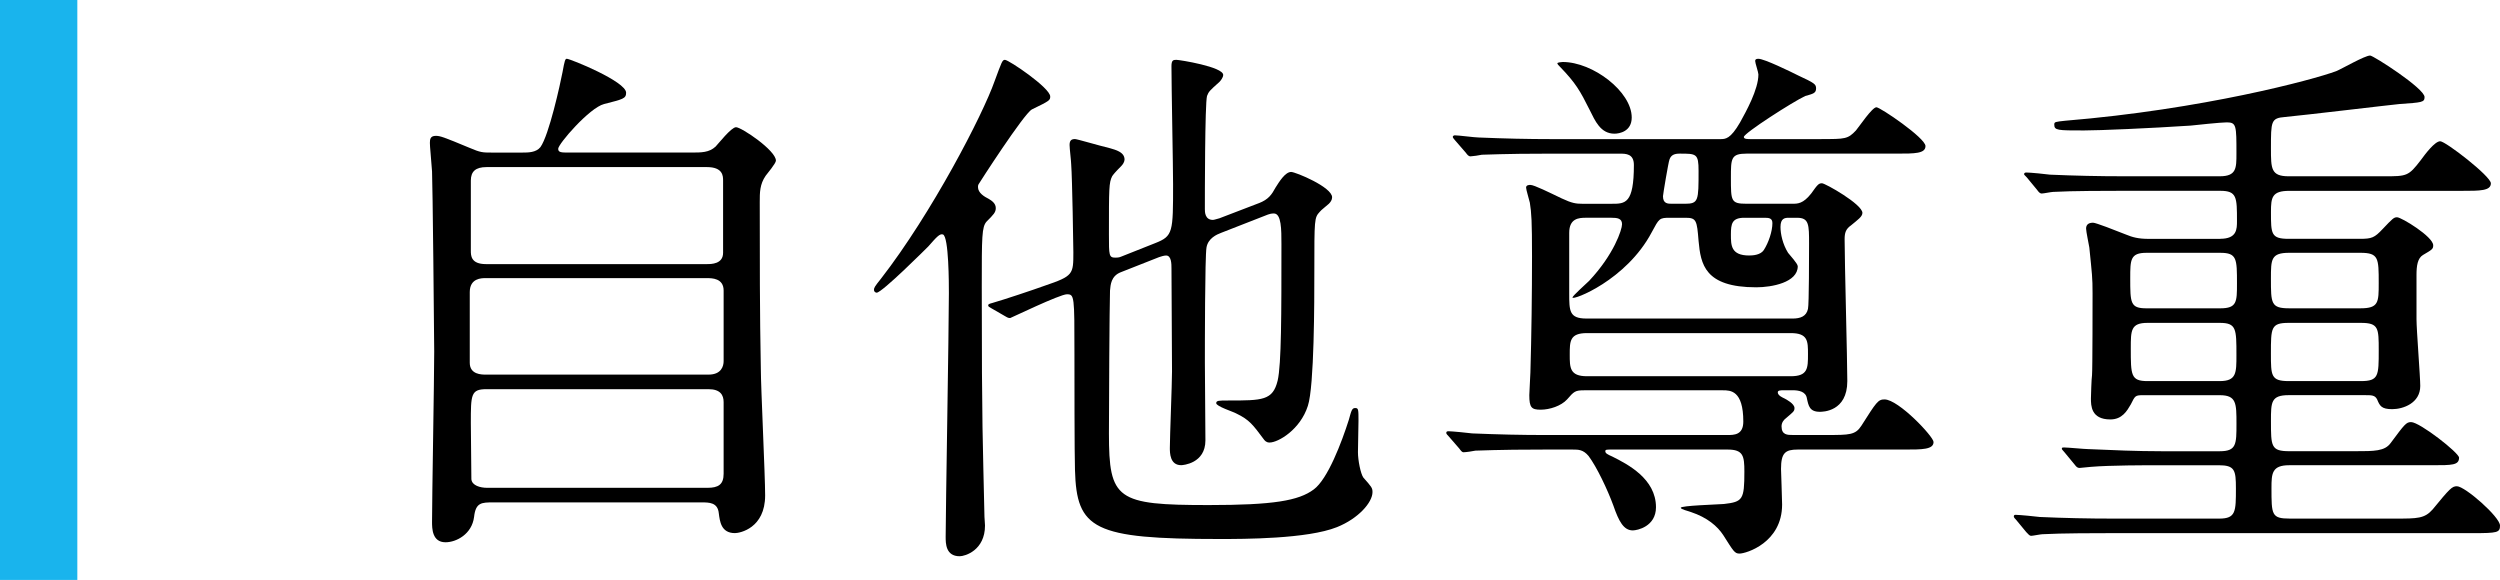
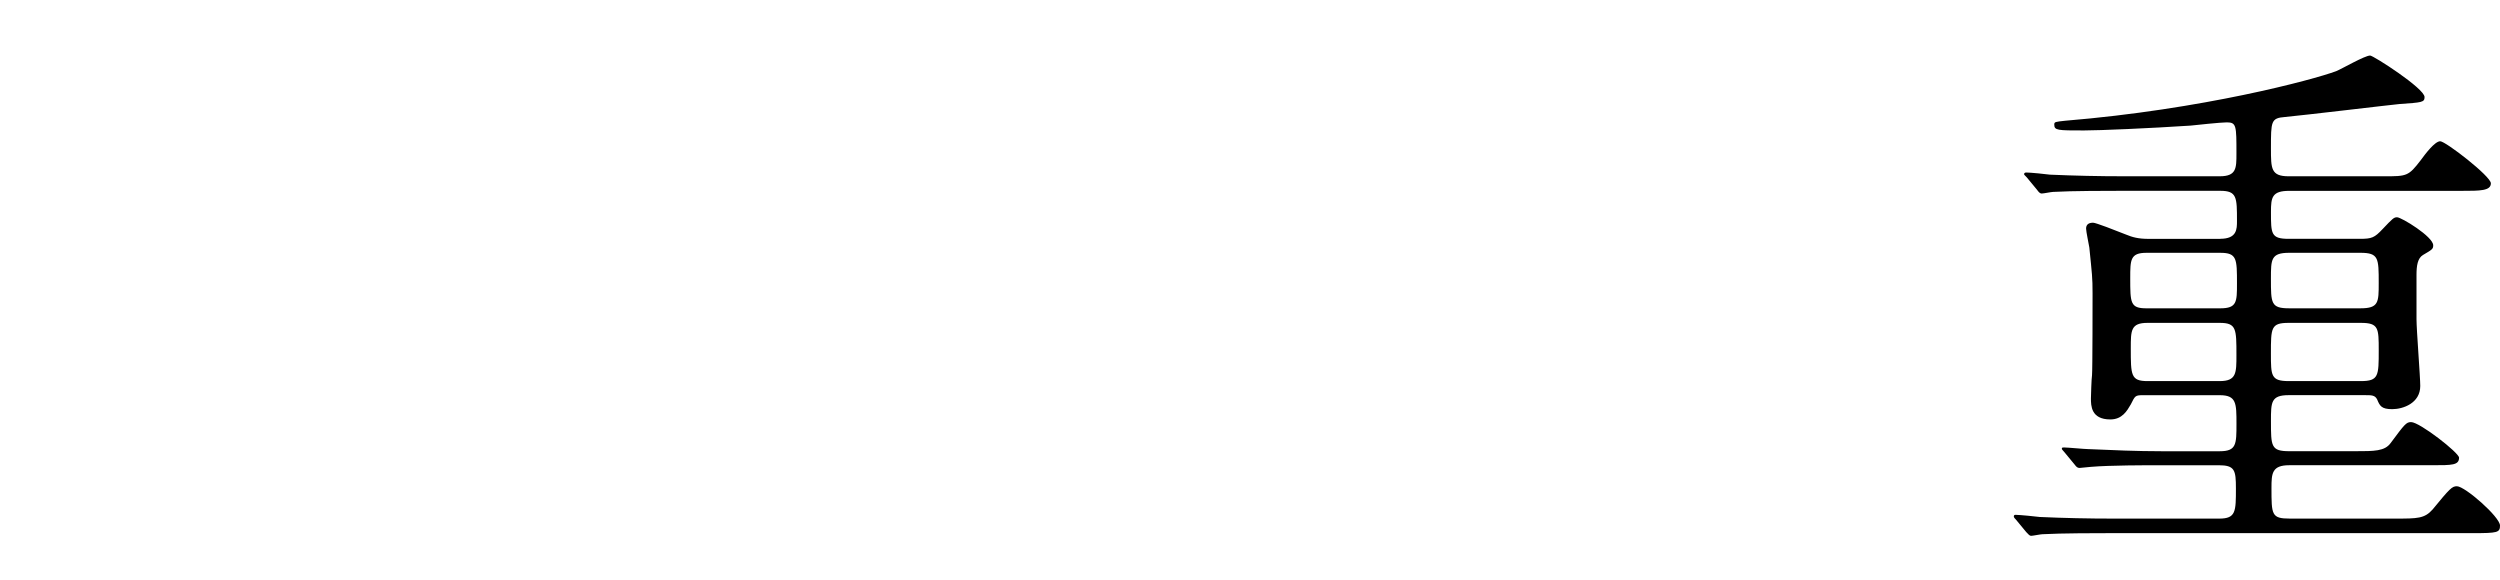
<svg xmlns="http://www.w3.org/2000/svg" id="_レイヤー_2" data-name="レイヤー 2" viewBox="0 0 213.38 49.5">
  <defs>
    <style>
      .cls-1 {
        fill: #19b4ed;
      }
    </style>
  </defs>
  <g id="_レイヤー_1-2" data-name="レイヤー 1">
    <g>
      <g>
-         <path d="M59.004,13.021c.874,0,1.518,0,2.07-.507.229-.229,1.334-1.656,1.748-1.656.46,0,3.404,1.979,3.404,2.853,0,.23-.736,1.104-.874,1.288-.506.736-.506,1.427-.506,2.255,0,4.601,0,9.568.092,14.215,0,1.519.368,9.109.368,10.812,0,2.807-2.162,3.221-2.576,3.221-1.196,0-1.288-1.013-1.381-1.702-.092-.92-.828-.92-1.472-.92h-17.758c-1.013,0-1.519,0-1.656,1.241-.185,1.473-1.519,2.163-2.438,2.163-1.15,0-1.15-1.196-1.15-1.749,0-2.069.185-12.237.185-14.537,0-1.196-.139-14.676-.185-15.366-.092-1.334-.184-2.07-.184-2.438,0-.322.046-.599.506-.599.368,0,.645.092,2.853,1.013.966.414,1.149.414,1.886.414h2.669c.46,0,1.149,0,1.518-.461.736-1.012,1.702-5.428,1.887-6.395.184-1.012.229-1.15.368-1.15.275,0,5.061,1.933,5.061,2.898,0,.507-.276.553-1.887.967-1.242.321-3.91,3.404-3.91,3.818,0,.322.275.322.92.322h10.443ZM41.429,23.739c-.322,0-1.334,0-1.334,1.196v6.026c0,1.013,1.012,1.013,1.38,1.013h19c1.104,0,1.288-.736,1.288-1.15v-6.026c0-1.059-1.012-1.059-1.426-1.059h-18.908ZM41.521,14.262c-.92,0-1.334.368-1.334,1.15v5.98c0,.414,0,1.15,1.288,1.15h18.862c.368,0,1.38,0,1.38-.966v-6.165c0-.368,0-1.15-1.38-1.15h-18.816ZM60.383,41.636c.92,0,1.38-.276,1.38-1.196v-6.119c0-.598-.275-1.104-1.288-1.104h-18.954c-1.334,0-1.334.46-1.334,2.897,0,.23.046,4.509.046,4.785.046.552.782.736,1.334.736h18.816Z" />
-         <path d="M79.24,21.026c-.184.184-3.956,3.956-4.416,3.956-.093,0-.23-.092-.23-.23,0-.184.046-.275.599-.966,4.324-5.566,8.694-13.985,9.707-16.884.598-1.61.644-1.794.874-1.794.322,0,3.864,2.392,3.864,3.128,0,.322-.046.368-1.564,1.104-.689.368-4.509,6.303-4.555,6.395s-.046.184-.046.23c0,.506.553.827.92,1.012.23.138.599.368.599.782,0,.368-.185.552-.782,1.15-.414.46-.414,1.288-.414,5.566,0,12.283.092,13.111.23,19.644,0,.139.046.553.046.736,0,2.116-1.702,2.622-2.162,2.622-1.196,0-1.196-1.104-1.196-1.655,0-2.024.275-17.805.275-20.795,0-.736,0-4.83-.506-5.015-.275-.092-.552.23-1.242,1.013ZM107.441,17.345c.828-.322,1.104-.736,1.427-1.334.321-.507.828-1.335,1.334-1.335.368,0,3.496,1.289,3.496,2.163,0,.229-.138.414-.276.552-.138.138-.689.552-.781.69-.46.506-.46.598-.46,5.106,0,2.438,0,9.799-.553,11.455-.644,2.024-2.53,3.128-3.267,3.128-.092,0-.275,0-.46-.229-.966-1.288-1.242-1.702-2.392-2.255-.23-.138-1.702-.598-1.702-.874,0-.229.229-.229,1.012-.229,2.944,0,3.818,0,4.232-1.702.322-1.38.322-5.705.322-11.64,0-1.242,0-2.622-.645-2.622-.229,0-.368.046-.506.092l-4.002,1.564c-.368.138-1.104.46-1.242,1.242-.139.782-.139,8.557-.139,9.845,0,.966.046,5.566.046,6.625,0,1.979-1.932,2.116-2.07,2.116-.966,0-.966-1.059-.966-1.473,0-.92.185-5.475.185-6.532,0-1.242-.046-7.407-.046-8.787,0-.368,0-1.104-.461-1.104-.184,0-.46.093-.598.139l-3.267,1.288c-.828.322-.874,1.058-.92,1.564-.046,1.288-.092,10.074-.092,12.191,0,5.658.644,6.118,8.511,6.118,5.521,0,7.683-.368,8.971-1.334,1.196-.874,2.393-4.049,2.991-5.935.229-.828.275-1.013.552-1.013.275,0,.275.139.275,1.104,0,.368-.046,2.254-.046,2.668,0,.69.23,1.841.46,2.162.69.782.782.875.782,1.242,0,.875-1.196,2.255-3.036,2.991-2.53,1.012-7.959,1.012-10.029,1.012-10.765,0-12.191-.828-12.329-5.889-.046-1.288-.046-8.235-.046-9.892,0-4.968,0-5.106-.645-5.106-.598,0-4.784,2.024-4.83,2.024-.138,0-.185,0-.414-.138l-1.196-.69c-.138-.092-.276-.138-.276-.229,0-.093,0-.139.368-.23.967-.276,3.45-1.104,4.463-1.472,2.438-.828,2.438-.967,2.438-2.853,0-.368-.093-6.303-.185-7.499,0-.23-.138-1.38-.138-1.656,0-.368.138-.506.46-.506.184,0,2.024.552,2.99.782.46.138,1.242.321,1.242.966,0,.184-.138.414-.276.552-.552.553-.689.736-.782.874-.275.553-.275,1.013-.275,4.969,0,1.794,0,1.979.552,1.979.092,0,.322,0,.506-.092l2.898-1.15c1.519-.599,1.519-.92,1.519-5.015,0-1.426-.138-8.465-.138-10.075,0-.506.138-.552.414-.552.275,0,4.002.598,4.002,1.288,0,.229-.23.506-.322.598-.828.736-.92.828-1.058,1.196-.185.645-.185,8.603-.185,9.661,0,.23,0,.92.69.92.092,0,.368-.092.552-.138l3.358-1.288Z" />
-         <path d="M155.465,11.87c2.023,0,2.254,0,2.944-.736.275-.322,1.38-1.979,1.748-1.979.322,0,4.187,2.623,4.187,3.312,0,.645-.92.645-2.438.645h-12.836c-1.334,0-1.334.414-1.334,2.07,0,1.978,0,2.208,1.334,2.208h3.911c.46,0,.92,0,1.61-.874.552-.782.644-.874.92-.874.275,0,3.45,1.794,3.45,2.53,0,.322-.414.598-.966,1.058-.46.322-.553.645-.553,1.196,0,1.887.23,10.352.23,12.1,0,2.622-2.116,2.622-2.347,2.622-.874,0-.966-.506-1.104-1.15-.093-.598-.736-.689-1.196-.689h-.736c-.322,0-.552,0-.552.184,0,.276.46.46.552.506.184.093.874.46.874.828,0,.276-.092.322-.736.874-.184.139-.368.368-.368.69,0,.736.507.736.967.736h2.898c1.932,0,2.438,0,2.944-.782,1.288-2.024,1.426-2.254,1.978-2.254,1.196,0,4.187,3.174,4.187,3.634,0,.645-.966.645-2.484.645h-9.108c-1.059,0-1.427.275-1.427,1.656,0,.184.093,2.576.093,3.036,0,3.267-3.083,4.187-3.635,4.187-.414,0-.506-.185-1.38-1.564-.507-.782-1.381-1.518-2.761-1.979-.229-.092-.874-.229-.874-.367,0-.185,3.082-.276,3.681-.322,1.61-.185,1.748-.368,1.748-2.761,0-1.334-.092-1.886-1.426-1.886h-9.938c-.368,0-.506,0-.506.138,0,.185.184.276.598.46,1.288.645,3.727,1.887,3.727,4.324,0,1.656-1.61,1.979-1.979,1.979-.782,0-1.196-.782-1.656-2.116-.506-1.38-1.426-3.312-2.116-4.232-.46-.552-.874-.552-1.334-.552h-2.53c-4.048,0-5.383.092-5.797.092-.184.046-.828.138-1.012.138-.138,0-.23-.138-.368-.321l-.92-1.059c-.185-.184-.185-.229-.185-.276,0-.092.047-.138.185-.138.276,0,1.702.138,2.024.185,2.254.092,4.141.138,6.303.138h15.457c.599,0,1.381,0,1.381-1.15,0-2.668-1.104-2.668-1.748-2.668h-11.824c-.781,0-.874.092-1.472.782-.506.552-1.473.874-2.254.874-.782,0-.967-.185-.967-1.242,0-.322.093-1.656.093-1.933.092-3.128.138-6.763.138-9.891,0-3.037-.046-3.727-.185-4.601-.046-.23-.321-1.104-.321-1.288,0-.23.275-.23.368-.23.321,0,1.609.645,2.668,1.15.874.414,1.242.46,1.748.46h2.53c1.15,0,1.887,0,1.887-3.312,0-.966-.69-.966-1.196-.966h-5.981c-4.048,0-5.336.092-5.796.092-.185.046-.828.138-.967.138-.184,0-.275-.138-.414-.321l-.92-1.059c-.092-.092-.184-.23-.184-.276,0-.092.092-.138.184-.138.322,0,1.702.184,2.024.184,2.254.093,4.141.139,6.303.139h14.308c.46,0,.874,0,1.702-1.427.506-.92,1.564-2.806,1.564-4.094,0-.185-.276-.967-.276-1.15,0-.138.092-.185.276-.185.506,0,2.76,1.104,3.404,1.427,1.38.644,1.519.736,1.519,1.104,0,.413-.276.46-.921.644-1.012.46-5.244,3.175-5.244,3.496,0,.185.276.185.689.185h5.936ZM133.382,5.291c2.576,0,5.889,2.53,5.889,4.738,0,1.196-1.058,1.381-1.472,1.381-1.196,0-1.656-1.104-2.116-2.024-.828-1.656-1.196-2.301-2.53-3.681-.139-.138-.23-.229-.23-.322.046-.046.322-.092.46-.092ZM152.981,27.19c.689,0,1.196-.184,1.334-.828.092-.368.092-4.738.092-5.566,0-1.61,0-2.208-1.012-2.208h-.736c-.322,0-.69.046-.69.782,0,.598.185,1.472.645,2.208.138.184.828.92.828,1.15,0,1.38-2.208,1.794-3.543,1.794-4.416,0-4.738-1.979-4.922-3.957-.139-1.748-.185-1.978-1.104-1.978h-1.334c-.92,0-.92.046-1.564,1.242-2.162,4.094-6.763,5.843-6.763,5.566,0-.138,1.196-1.196,1.426-1.426,2.116-2.255,2.807-4.371,2.807-4.831,0-.506-.414-.552-.92-.552h-2.162c-.599,0-1.427.046-1.427,1.288v5.152c0,1.519,0,2.162,1.473,2.162h17.574ZM152.842,32.112c1.473,0,1.473-.69,1.473-1.887,0-1.104,0-1.794-1.473-1.794h-17.39c-1.472,0-1.472.69-1.472,1.841,0,1.104,0,1.84,1.472,1.84h17.39ZM143.826,17.391c1.15,0,1.15-.276,1.15-2.807,0-1.472-.185-1.472-1.61-1.472-.414,0-.736.092-.874.506-.092.229-.553,2.99-.553,3.128,0,.645.414.645.782.645h1.104ZM148.886,18.587c-1.059,0-1.15.506-1.15,1.426s0,1.794,1.564,1.794c.322,0,.966-.046,1.242-.46.414-.644.736-1.61.736-2.3,0-.414-.276-.46-.645-.46h-1.748Z" />
        <path d="M189.504,20.381c1.426,0,1.426-.828,1.426-1.519,0-2.023,0-2.576-1.426-2.576h-8.465c-1.013,0-4.187,0-5.797.093-.139,0-.828.138-.967.138-.184,0-.275-.138-.414-.322l-.874-1.058c-.184-.185-.229-.23-.229-.276,0-.092.092-.138.184-.138.322,0,1.748.138,2.024.184,2.116.092,4.187.138,6.303.138h8.189c1.426,0,1.426-.689,1.426-1.932,0-2.393,0-2.669-.828-2.669-.506,0-2.668.23-3.082.276-3.497.23-7.775.414-9.109.414-2.254,0-2.53,0-2.53-.506,0-.23.092-.23.92-.322,11.731-.966,21.162-3.496,23.141-4.232.46-.184,2.438-1.334,2.898-1.334.276,0,4.646,2.807,4.646,3.542,0,.46-.229.46-2.162.599-.552.046-8.235.966-9.753,1.104-1.196.093-1.196.368-1.196,2.669,0,1.748,0,2.392,1.519,2.392h8.143c1.933,0,2.07,0,3.128-1.38.368-.506,1.196-1.61,1.656-1.61s4.325,2.99,4.325,3.589c0,.644-.921.644-2.484.644h-14.722c-1.473,0-1.564.553-1.564,1.795,0,1.886,0,2.3,1.519,2.3h6.072c1.012,0,1.242-.092,1.933-.828.874-.92.966-1.012,1.242-1.012.367,0,3.082,1.656,3.082,2.392,0,.322-.092.368-.874.828-.46.276-.552.92-.552,1.702v3.772c0,.921.321,4.923.321,5.705,0,1.472-1.472,1.979-2.392,1.979-.921,0-1.059-.276-1.288-.828-.185-.368-.461-.368-1.059-.368h-6.486c-1.519,0-1.519.598-1.519,2.208,0,2.162,0,2.576,1.564,2.576h5.612c1.656,0,2.53,0,3.036-.69,1.196-1.609,1.334-1.794,1.748-1.794.736,0,4.095,2.622,4.095,3.036,0,.645-.598.645-2.254.645h-12.237c-1.473,0-1.519.69-1.519,1.933,0,2.3,0,2.622,1.564,2.622h9.017c1.887,0,2.484,0,3.175-.782,1.472-1.794,1.656-1.979,2.07-1.979.689,0,3.68,2.622,3.68,3.358,0,.599-.229.645-2.3.645h-30.916c-1.058,0-4.232,0-5.842.092-.139,0-.828.138-.967.138-.138,0-.229-.138-.414-.321l-.874-1.059c-.184-.184-.184-.23-.184-.276,0-.092.046-.138.138-.138.322,0,1.748.138,2.07.184,2.07.093,4.141.139,6.303.139h9.017c1.427,0,1.427-.599,1.427-2.576,0-1.564-.092-1.979-1.473-1.979h-5.106c-1.012,0-4.187,0-5.797.138-.138,0-.828.093-.966.093-.184,0-.276-.093-.414-.276l-.874-1.059c-.184-.229-.229-.229-.229-.321,0-.093.092-.093.184-.093.322,0,1.748.139,2.024.139,2.116.092,4.187.184,6.303.184h4.969c1.426,0,1.426-.598,1.426-2.346,0-1.749,0-2.438-1.426-2.438h-6.533c-.69,0-.69.046-1.058.782-.322.552-.736,1.288-1.749,1.288-1.656,0-1.656-1.196-1.656-1.795,0-.138.047-1.748.093-1.978.046-.414.046-6.671.046-6.993,0-1.38-.046-1.61-.276-3.91-.046-.276-.276-1.381-.276-1.61,0-.322.185-.506.599-.506.229,0,1.886.644,2.807,1.012.552.23,1.058.368,1.932.368h6.119ZM189.504,26.316c1.426,0,1.426-.552,1.426-2.116,0-2.116,0-2.622-1.426-2.622h-6.303c-1.381,0-1.381.598-1.381,2.162,0,2.116,0,2.576,1.381,2.576h6.303ZM189.458,32.527c1.426,0,1.426-.69,1.426-2.208,0-2.255,0-2.761-1.426-2.761h-6.165c-1.426,0-1.426.645-1.426,2.162,0,2.301,0,2.807,1.426,2.807h6.165ZM195.392,21.577c-1.564,0-1.564.552-1.564,2.208,0,2.116,0,2.53,1.564,2.53h6.072c1.564,0,1.564-.506,1.564-2.162,0-2.116,0-2.576-1.564-2.576h-6.072ZM195.346,27.558c-1.519,0-1.519.414-1.519,2.622,0,1.887,0,2.347,1.519,2.347h6.164c1.519,0,1.519-.46,1.519-2.622,0-1.887,0-2.347-1.519-2.347h-6.164Z" />
      </g>
-       <rect class="cls-1" width="6.6" height="49.5" />
    </g>
  </g>
</svg>